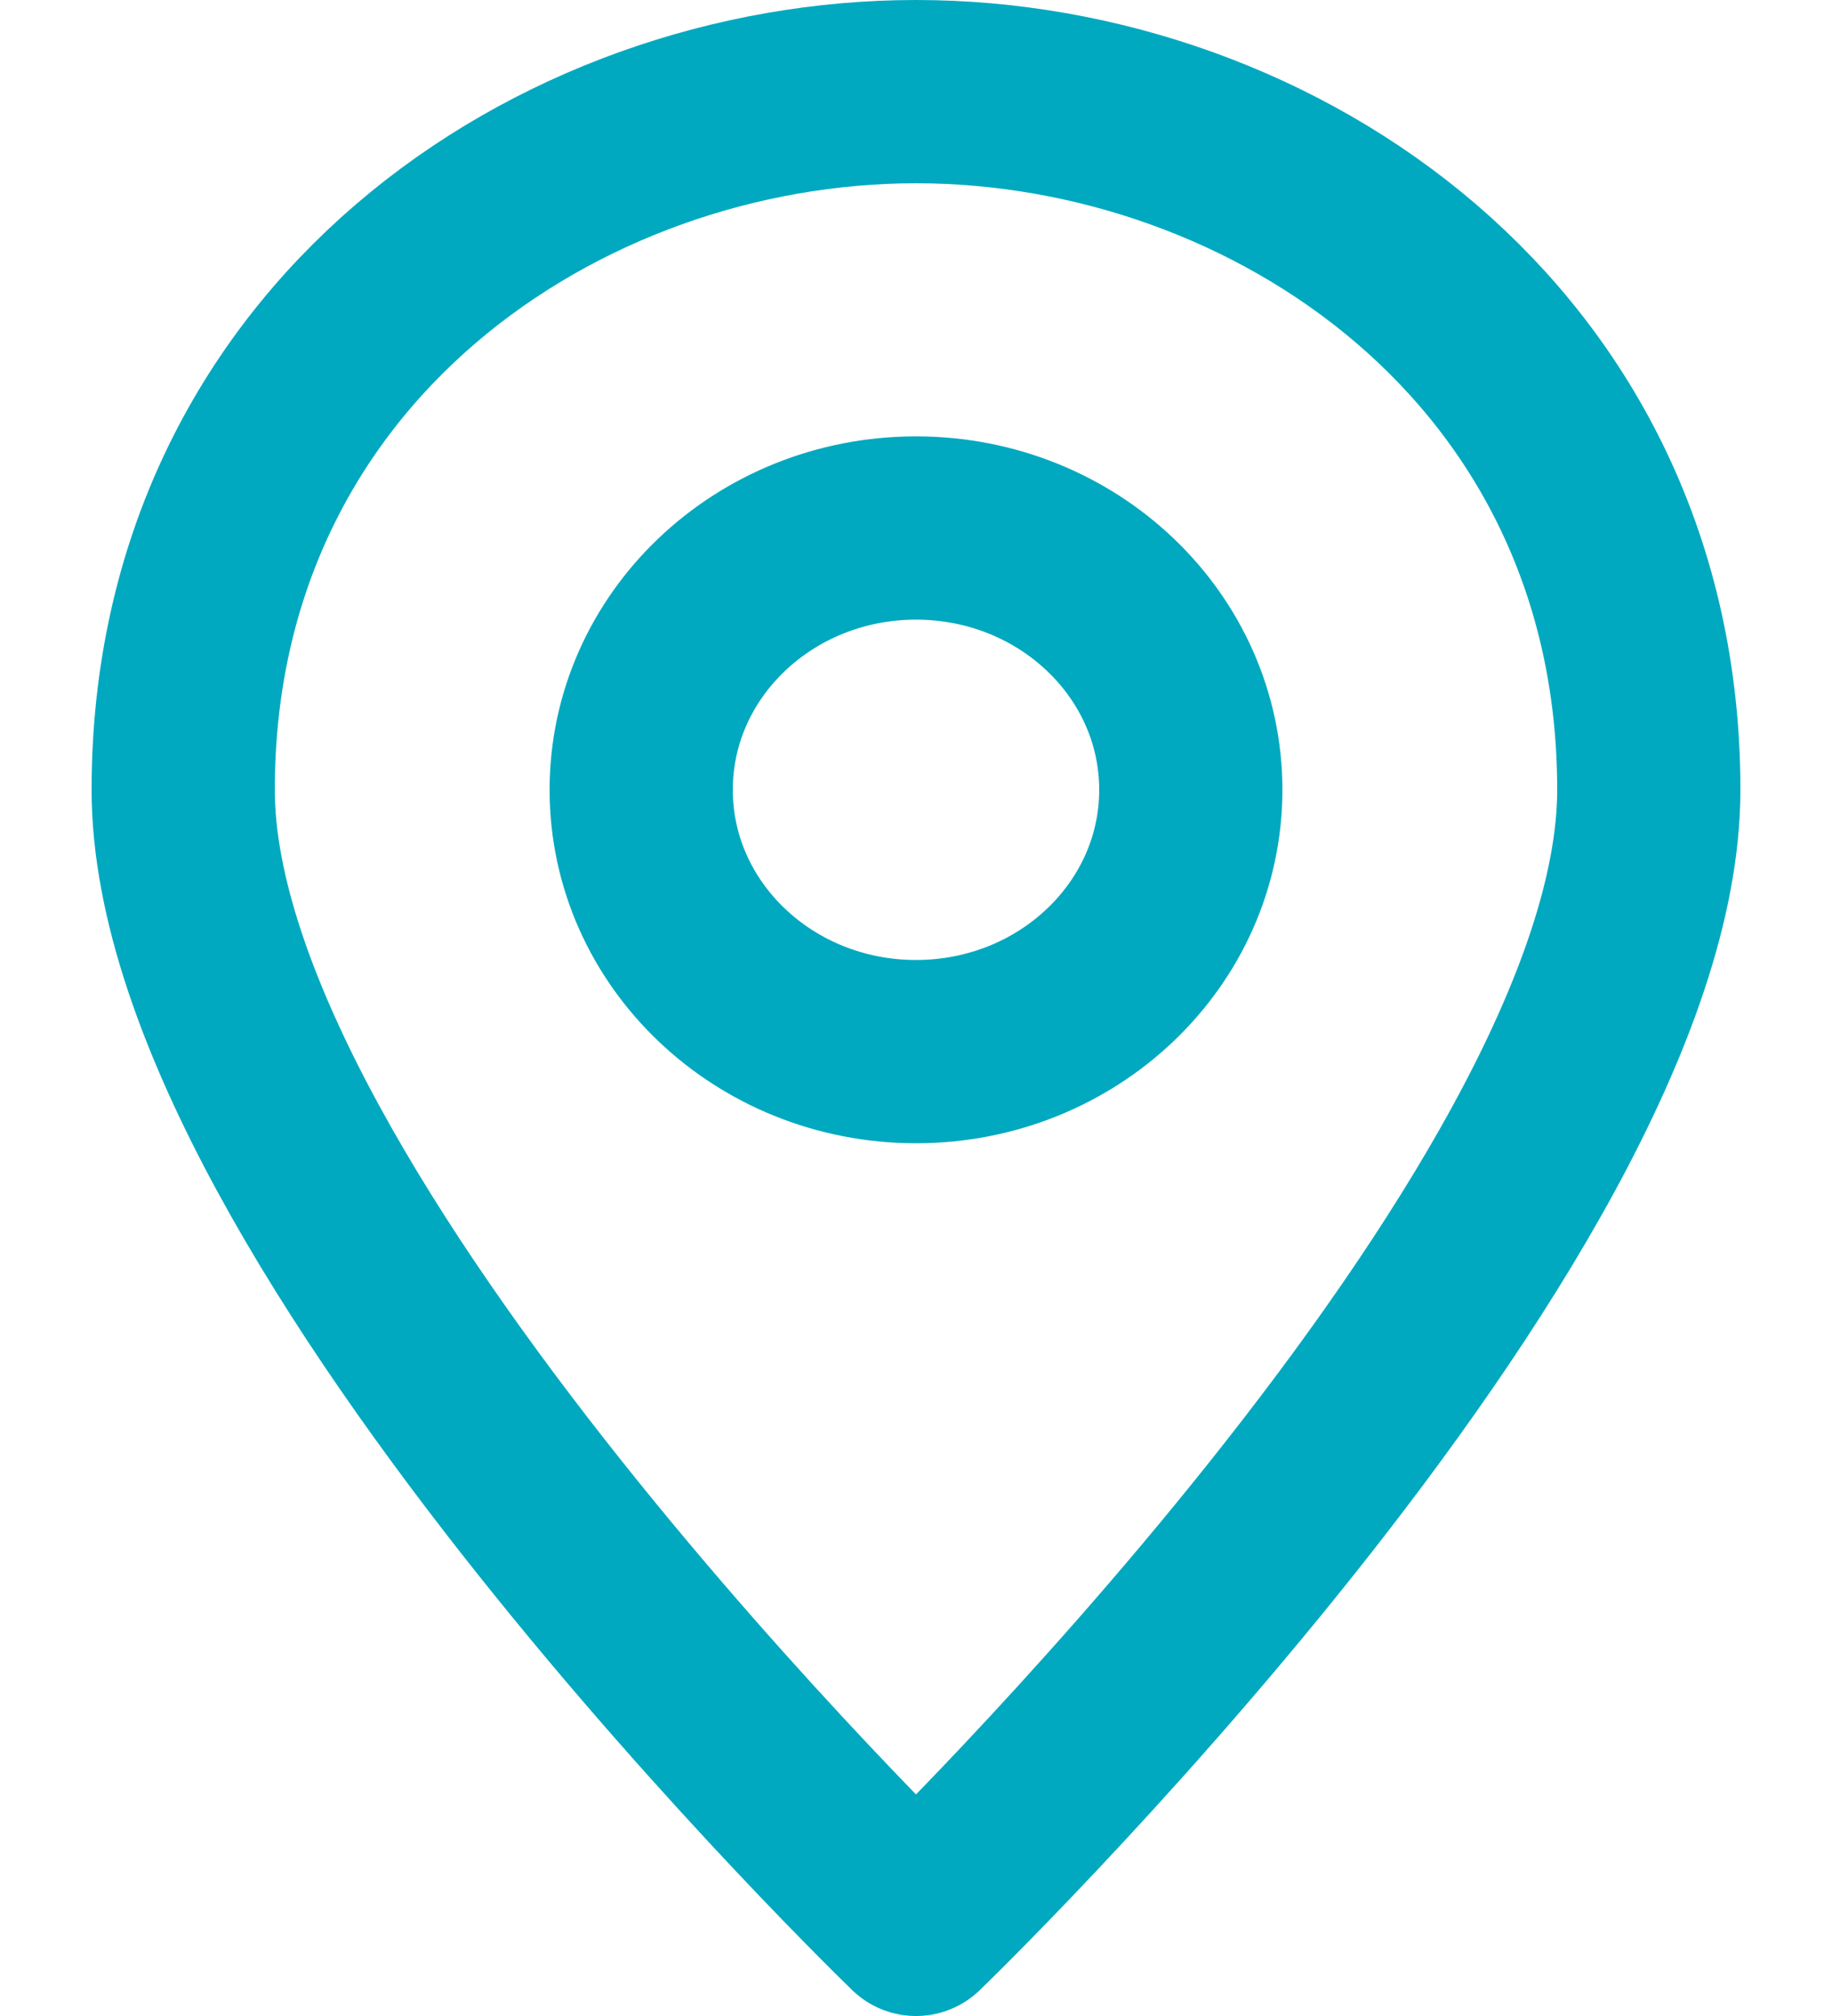
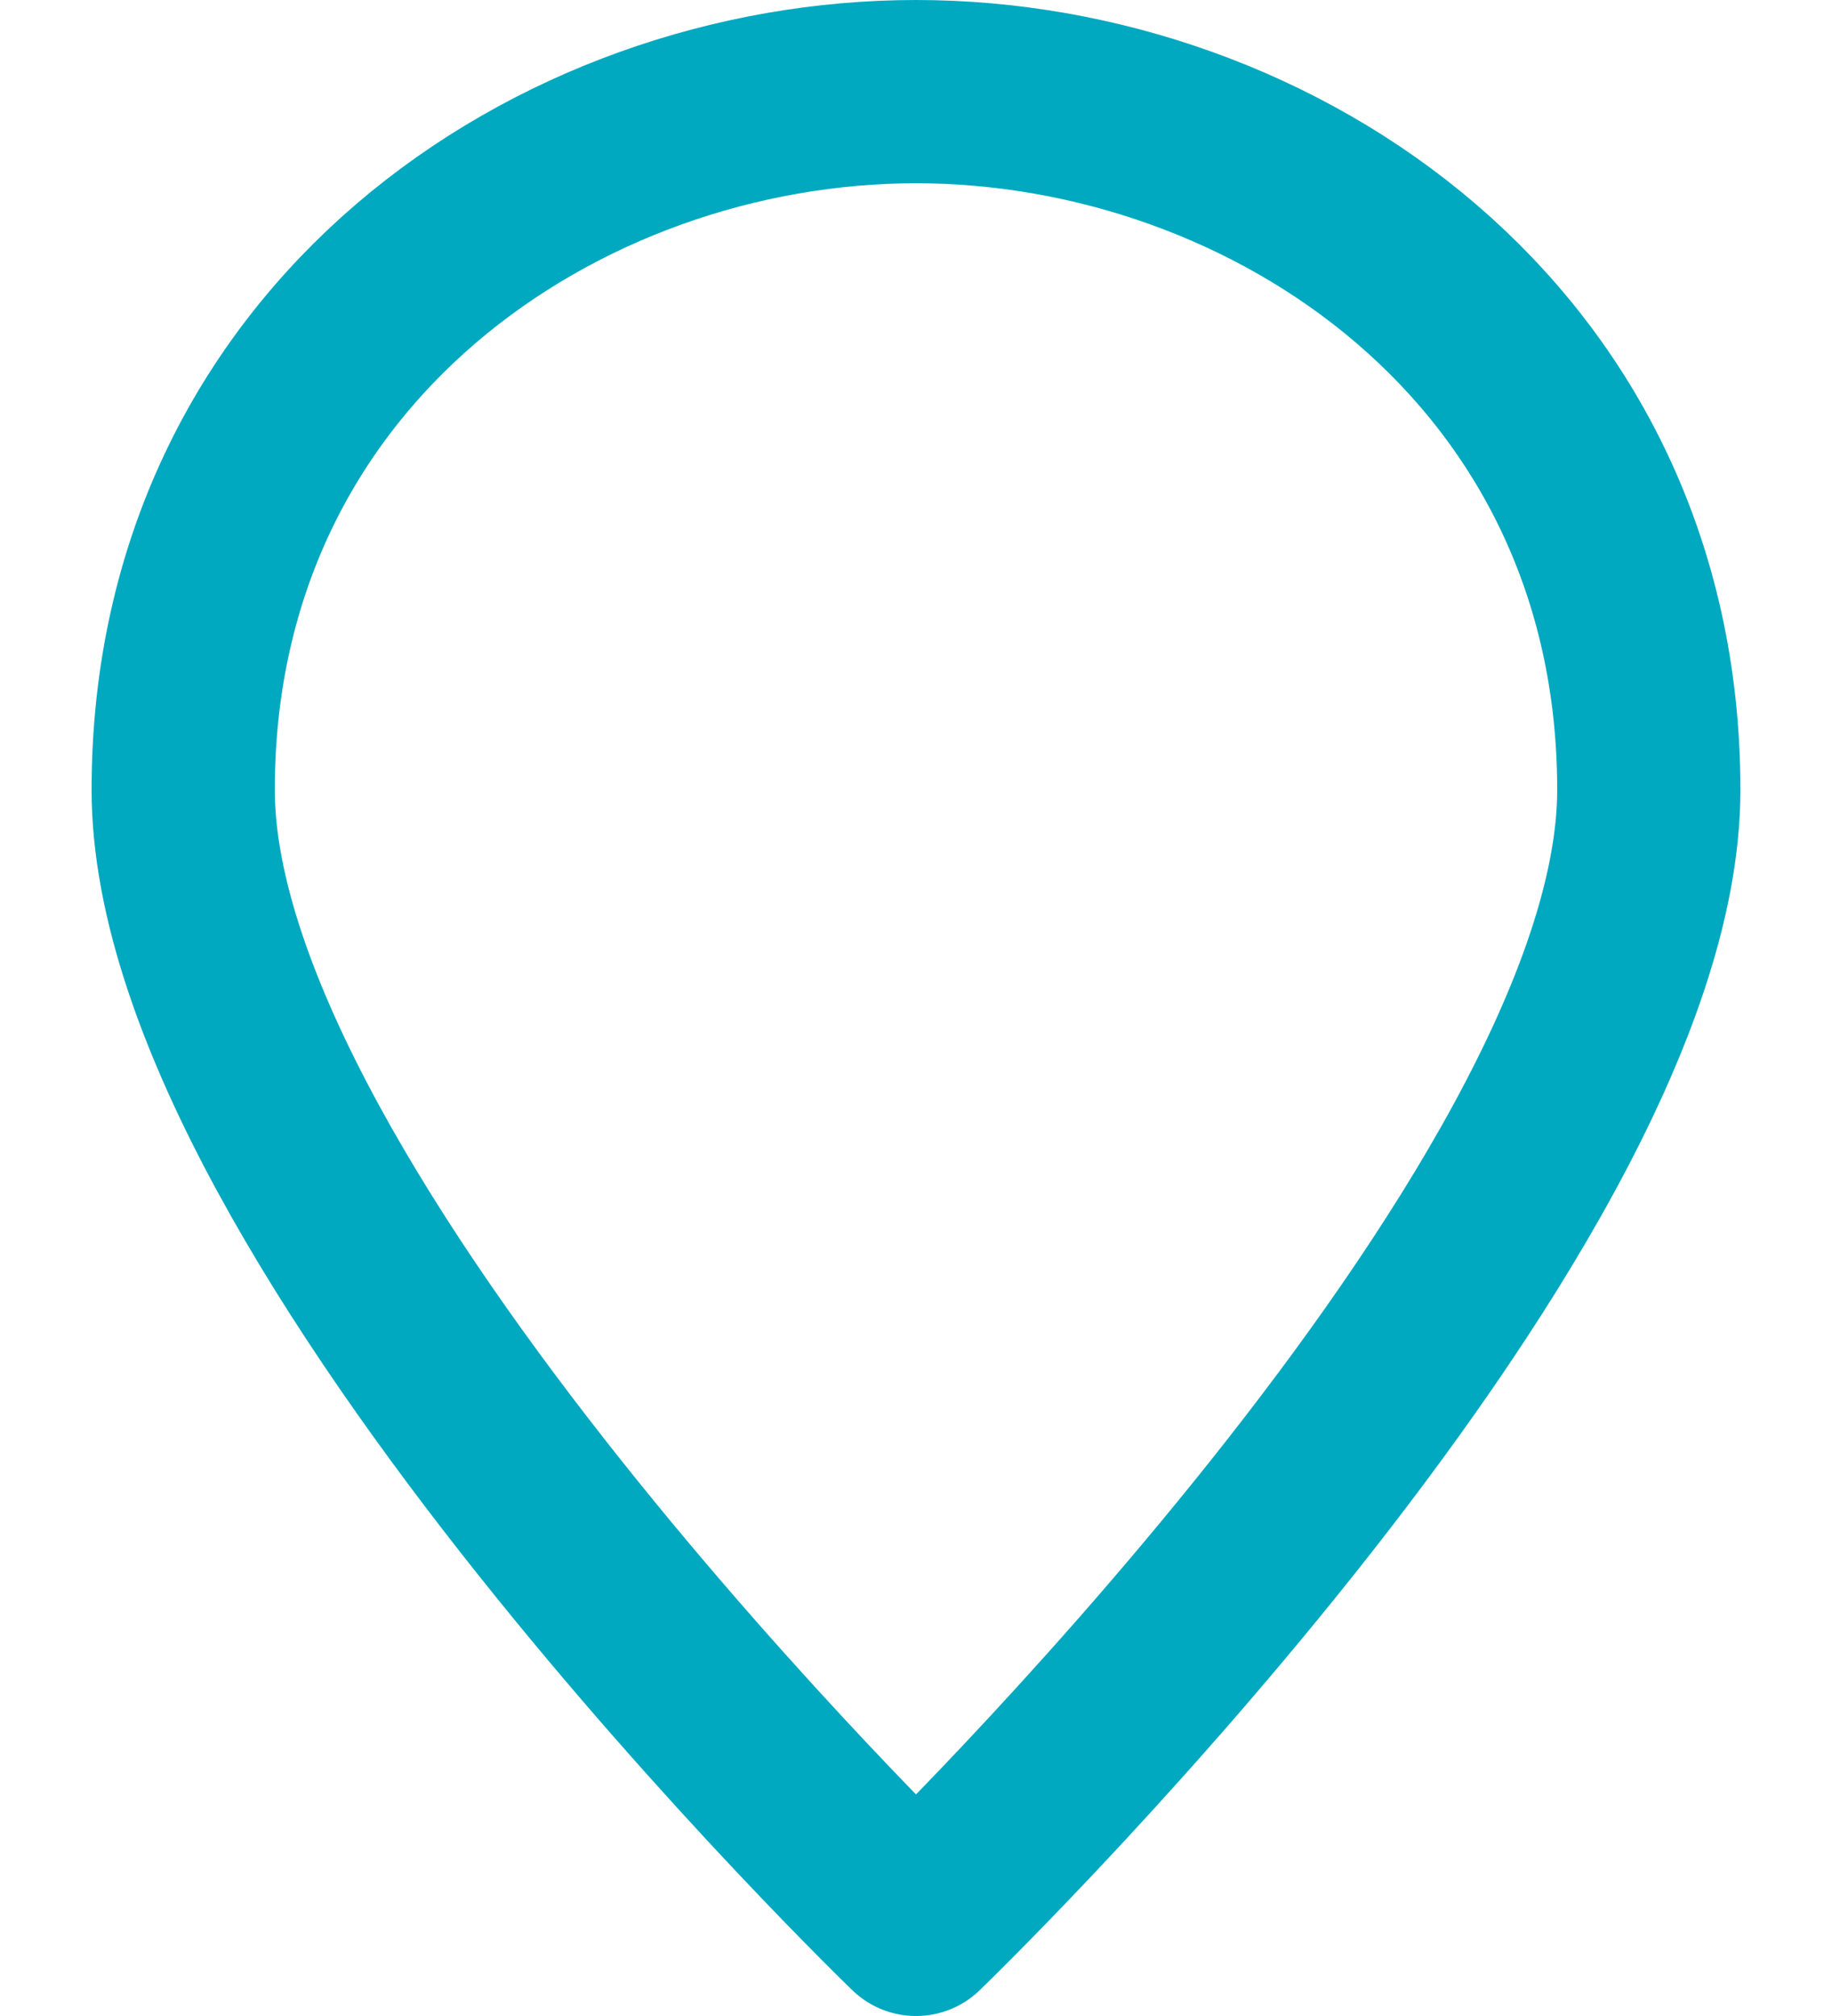
<svg xmlns="http://www.w3.org/2000/svg" width="20" height="22" viewBox="0 0 20 22" fill="none">
  <path d="M18 8.619C18 13.286 10 21 10 21C10 21 2 13.286 2 8.619C2 3.762 6.1 1 10 1C13.9 1 18 3.762 18 8.619Z" stroke="#00A9BF" stroke-width="2" stroke-linecap="round" stroke-linejoin="round" />
-   <path d="M10 11.476C11.657 11.476 13 10.197 13 8.619C13 7.041 11.657 5.762 10 5.762C8.343 5.762 7 7.041 7 8.619C7 10.197 8.343 11.476 10 11.476Z" stroke="#00A9BF" stroke-width="2" stroke-linecap="round" stroke-linejoin="round" />
</svg>